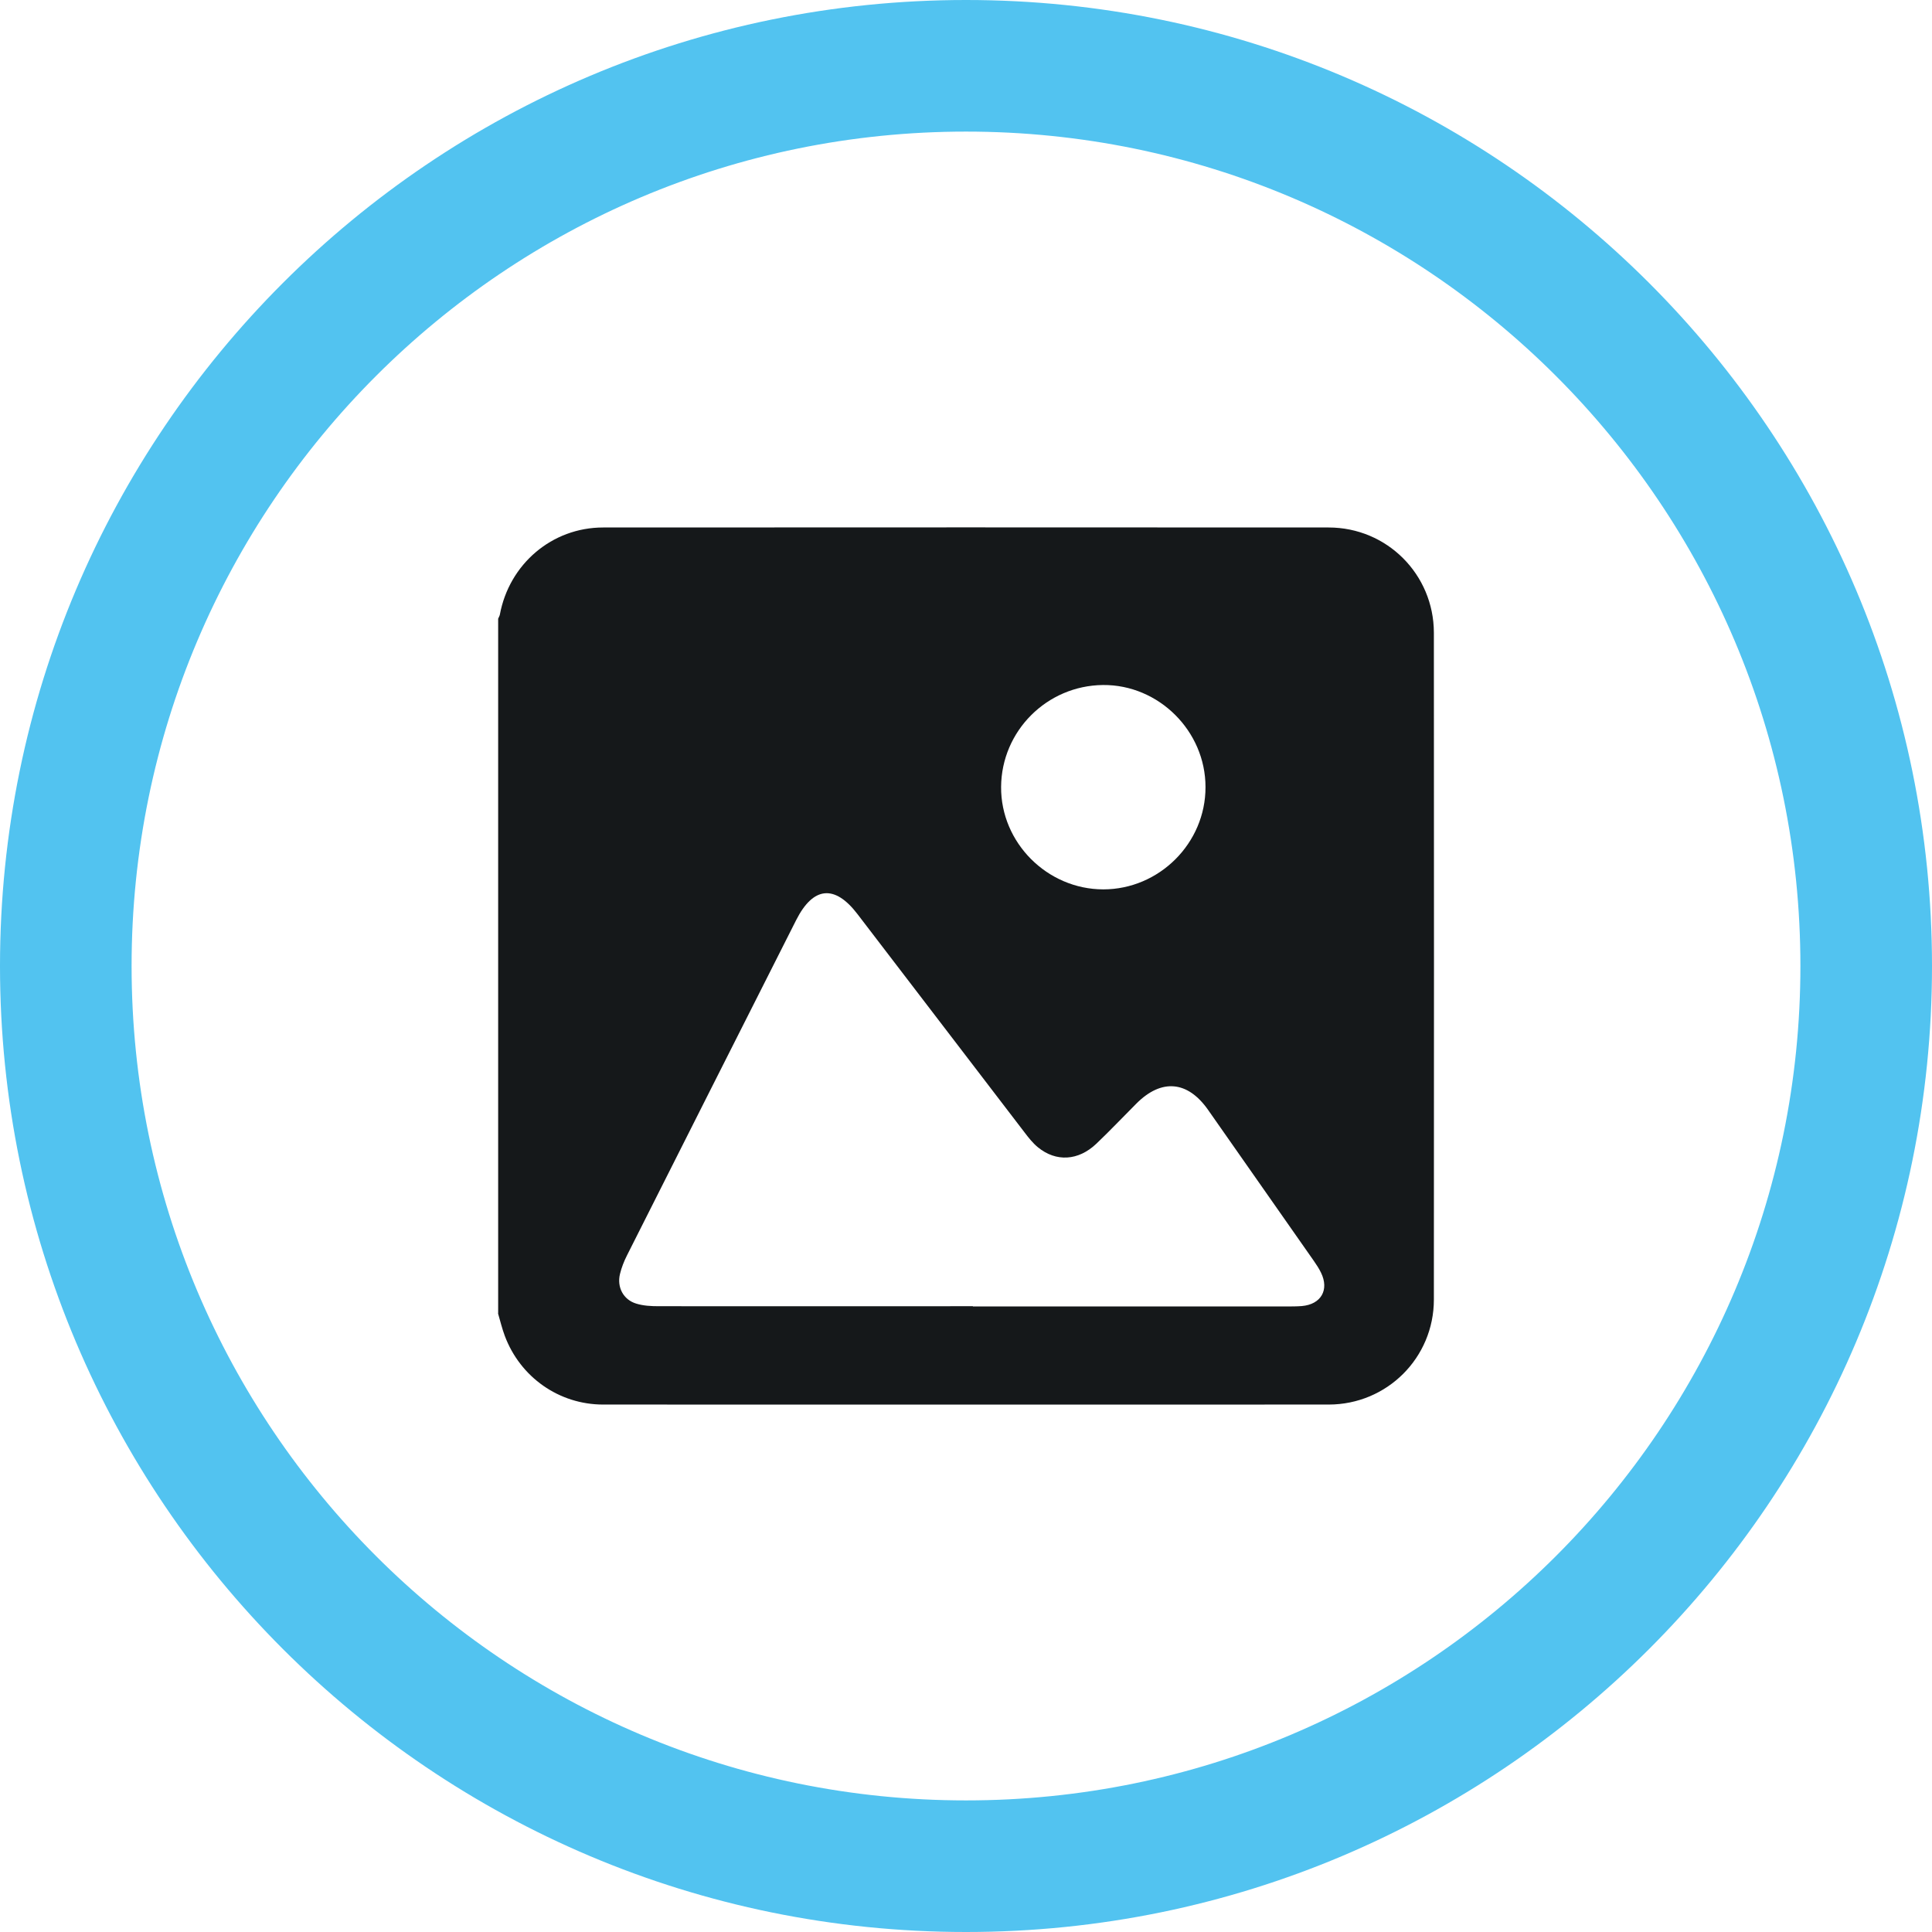
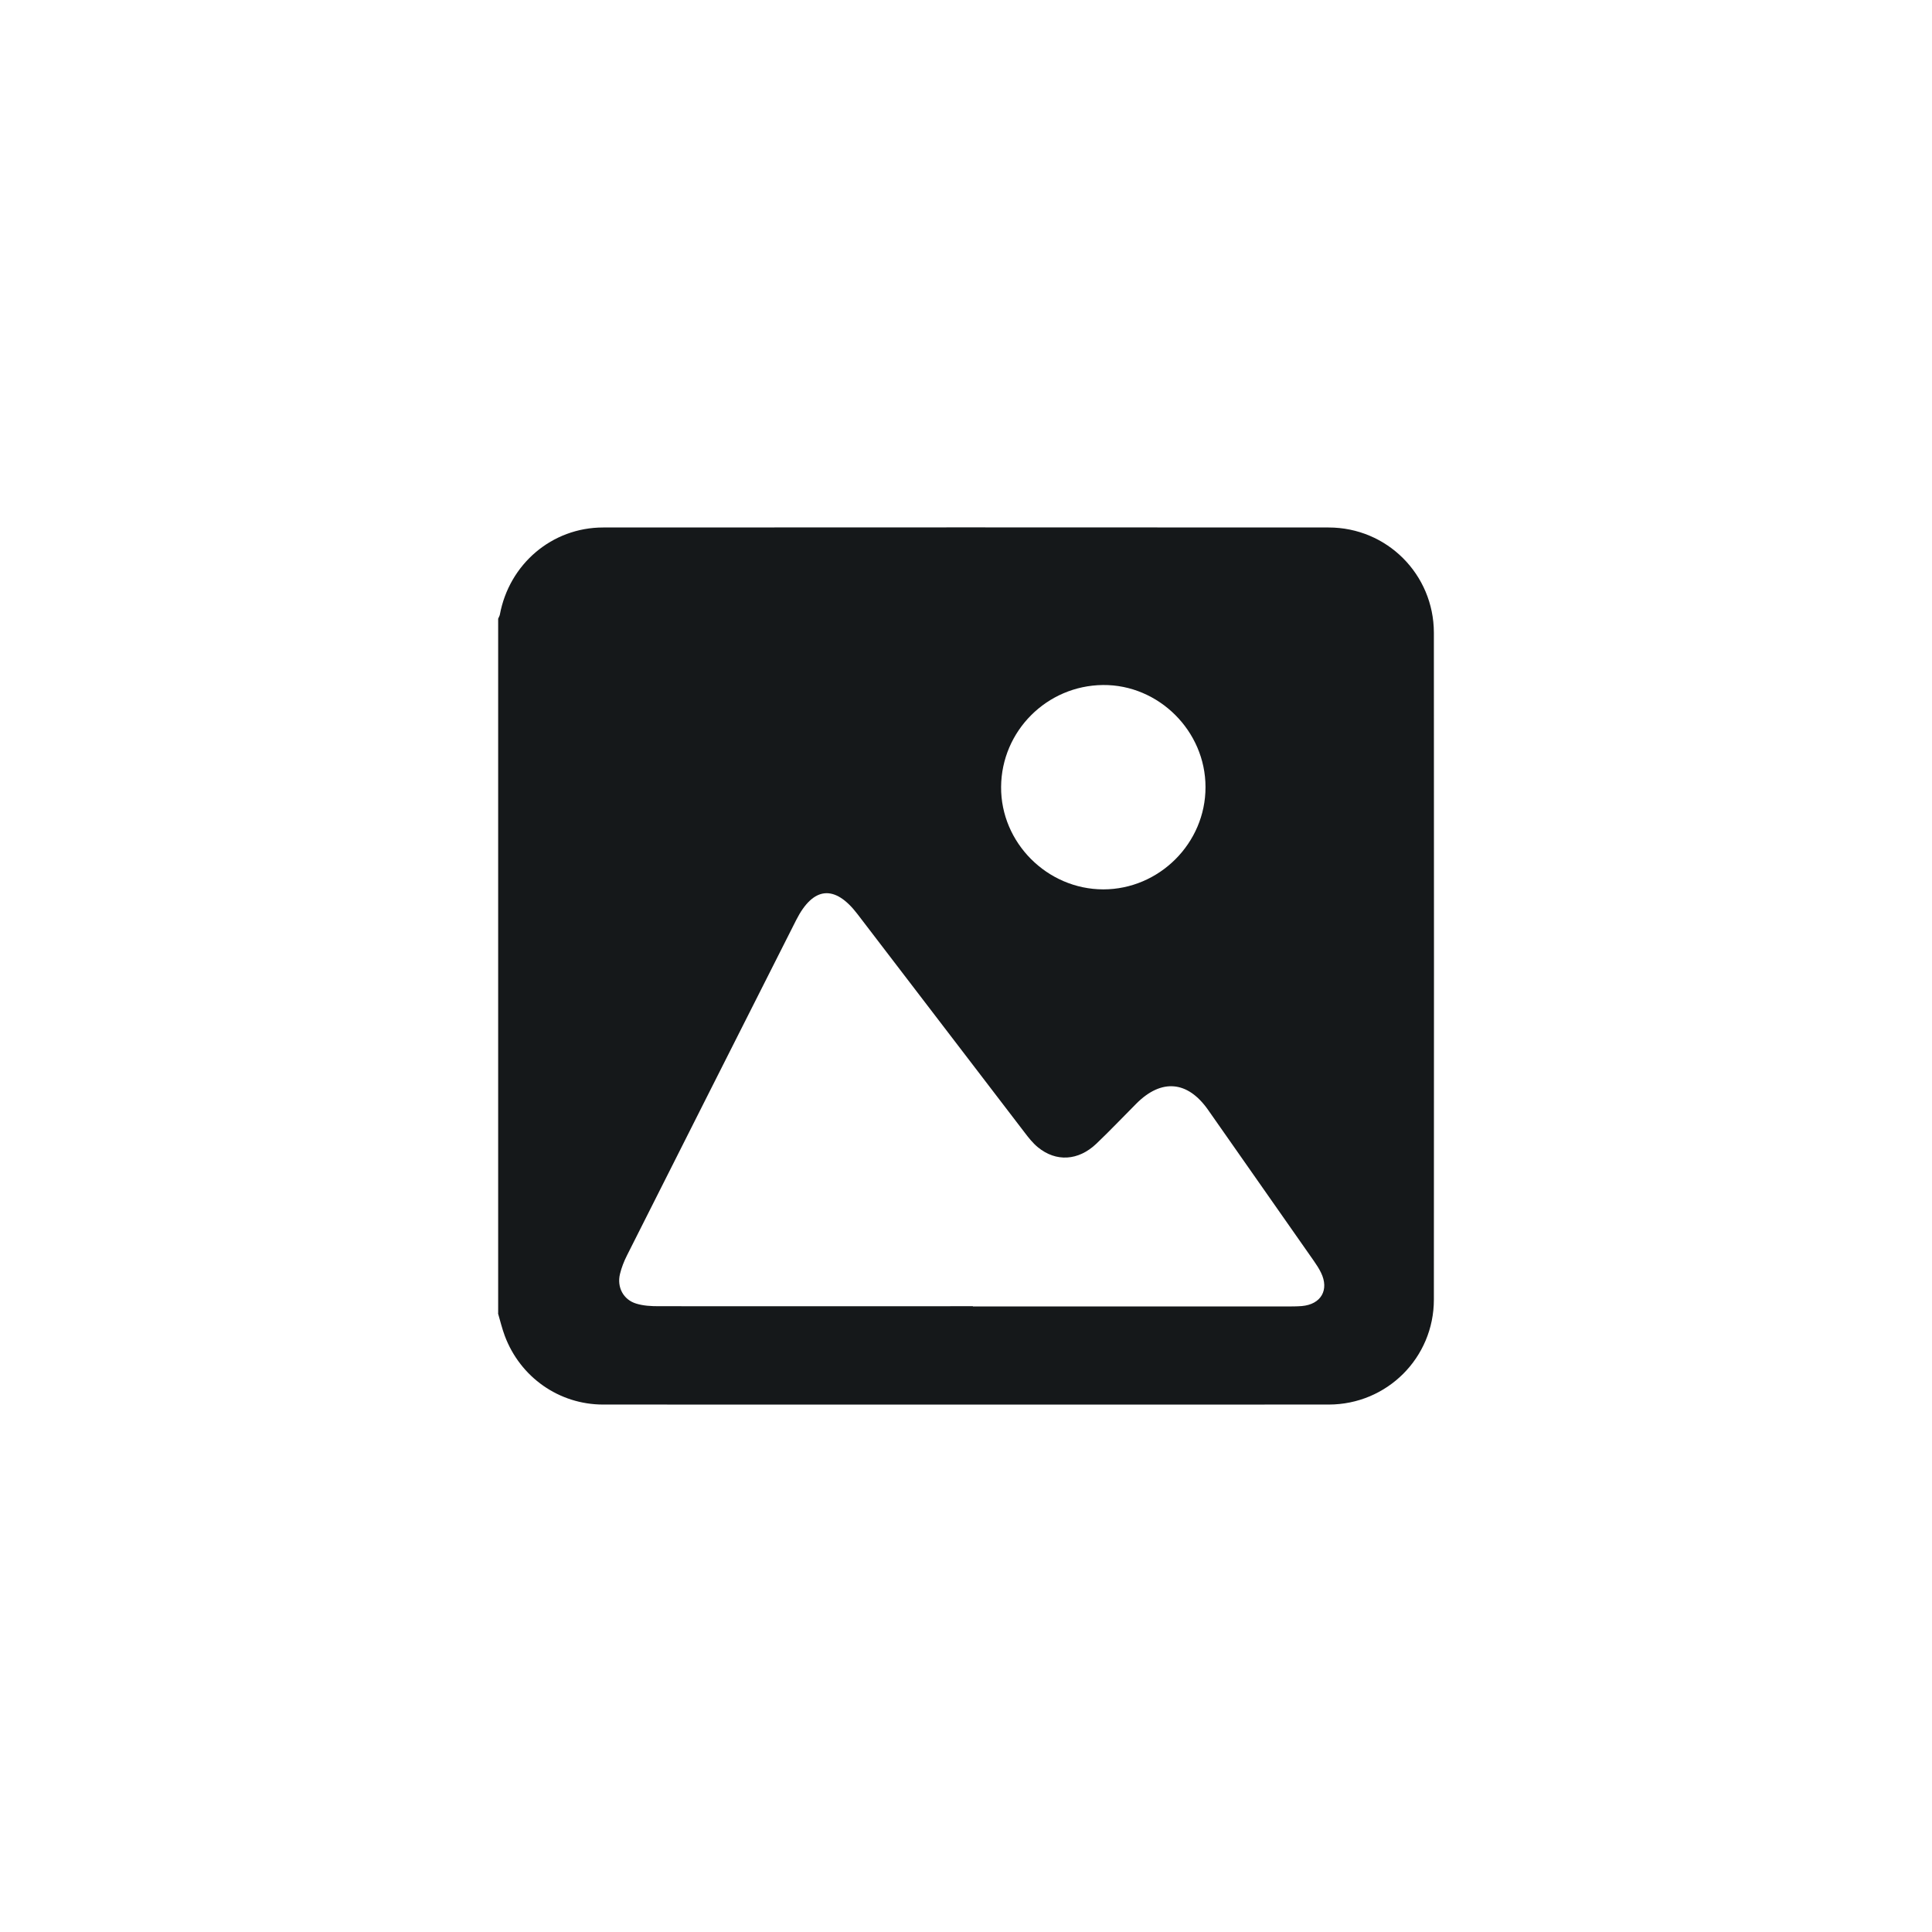
<svg xmlns="http://www.w3.org/2000/svg" xml:space="preserve" width="130px" height="130px" version="1.1" style="shape-rendering:geometricPrecision; text-rendering:geometricPrecision; image-rendering:optimizeQuality; fill-rule:evenodd; clip-rule:evenodd" viewBox="0 0 54.16 54.16">
  <defs>
    <style type="text/css">
   
    .fil1 {fill:#15181A;fill-rule:nonzero}
    .fil0 {fill:#52C3F0;fill-rule:nonzero}
   
  </style>
  </defs>
  <g id="Layer_x0020_1">
    <g id="_2526165852864">
-       <path class="fil0" d="M27.08 0c-14.956,0 -27.08,12.124 -27.08,27.08 0,14.956 12.124,27.08 27.08,27.08 14.956,0 27.08,-12.124 27.08,-27.08 0,-14.956 -12.124,-27.08 -27.08,-27.08zm0 50.471c-12.918,0 -23.391,-10.473 -23.391,-23.391 0,-12.918 10.473,-23.391 23.391,-23.391 12.918,0 23.391,10.473 23.391,23.391 0,12.918 -10.473,23.391 -23.391,23.391z" />
-       <path class="fil1" d="M13.965 36.817l0 -19.473c0.014,-0.036 0.04,-0.076 0.047,-0.112 0.262,-1.419 1.462,-2.445 2.896,-2.445 6.78,-0.004 13.557,-0.004 20.338,0 1.633,0 2.946,1.313 2.95,2.947 0.004,6.231 0.004,12.466 0,18.697 0,1.63 -1.313,2.943 -2.95,2.943 -6.781,0.004 -13.558,0 -20.338,0 -1.237,0 -2.325,-0.768 -2.758,-1.928 -0.076,-0.204 -0.127,-0.418 -0.189,-0.629l0.004 0zm13.306 -0.193c2.929,0 5.857,0 8.785,0 0.146,0 0.291,0 0.437,-0.011 0.542,-0.047 0.775,-0.455 0.538,-0.938 -0.054,-0.113 -0.127,-0.222 -0.2,-0.328 -0.986,-1.411 -1.975,-2.823 -2.965,-4.234 -0.574,-0.819 -1.309,-0.88 -2.011,-0.175 -0.375,0.375 -0.739,0.761 -1.121,1.124 -0.505,0.481 -1.131,0.517 -1.64,0.098 -0.142,-0.116 -0.262,-0.269 -0.375,-0.418 -1.56,-2.037 -3.121,-4.078 -4.682,-6.118 -0.636,-0.833 -1.24,-0.775 -1.717,0.167 -1.582,3.132 -3.164,6.264 -4.743,9.4 -0.084,0.167 -0.153,0.341 -0.197,0.523 -0.09,0.371 0.095,0.721 0.455,0.83 0.2,0.062 0.419,0.073 0.629,0.073 2.936,0.003 5.872,0 8.811,0l-0.004 0.007zm6.523 -14.562c0,-1.568 -1.313,-2.873 -2.874,-2.859 -1.572,0.015 -2.845,1.288 -2.856,2.856 -0.011,1.564 1.292,2.87 2.863,2.873 1.572,0 2.87,-1.298 2.867,-2.866l0 -0.004z" />
+       <path class="fil1" d="M13.965 36.817l0 -19.473c0.014,-0.036 0.04,-0.076 0.047,-0.112 0.262,-1.419 1.462,-2.445 2.896,-2.445 6.78,-0.004 13.557,-0.004 20.338,0 1.633,0 2.946,1.313 2.95,2.947 0.004,6.231 0.004,12.466 0,18.697 0,1.63 -1.313,2.943 -2.95,2.943 -6.781,0.004 -13.558,0 -20.338,0 -1.237,0 -2.325,-0.768 -2.758,-1.928 -0.076,-0.204 -0.127,-0.418 -0.189,-0.629zm13.306 -0.193c2.929,0 5.857,0 8.785,0 0.146,0 0.291,0 0.437,-0.011 0.542,-0.047 0.775,-0.455 0.538,-0.938 -0.054,-0.113 -0.127,-0.222 -0.2,-0.328 -0.986,-1.411 -1.975,-2.823 -2.965,-4.234 -0.574,-0.819 -1.309,-0.88 -2.011,-0.175 -0.375,0.375 -0.739,0.761 -1.121,1.124 -0.505,0.481 -1.131,0.517 -1.64,0.098 -0.142,-0.116 -0.262,-0.269 -0.375,-0.418 -1.56,-2.037 -3.121,-4.078 -4.682,-6.118 -0.636,-0.833 -1.24,-0.775 -1.717,0.167 -1.582,3.132 -3.164,6.264 -4.743,9.4 -0.084,0.167 -0.153,0.341 -0.197,0.523 -0.09,0.371 0.095,0.721 0.455,0.83 0.2,0.062 0.419,0.073 0.629,0.073 2.936,0.003 5.872,0 8.811,0l-0.004 0.007zm6.523 -14.562c0,-1.568 -1.313,-2.873 -2.874,-2.859 -1.572,0.015 -2.845,1.288 -2.856,2.856 -0.011,1.564 1.292,2.87 2.863,2.873 1.572,0 2.87,-1.298 2.867,-2.866l0 -0.004z" />
    </g>
  </g>
</svg>